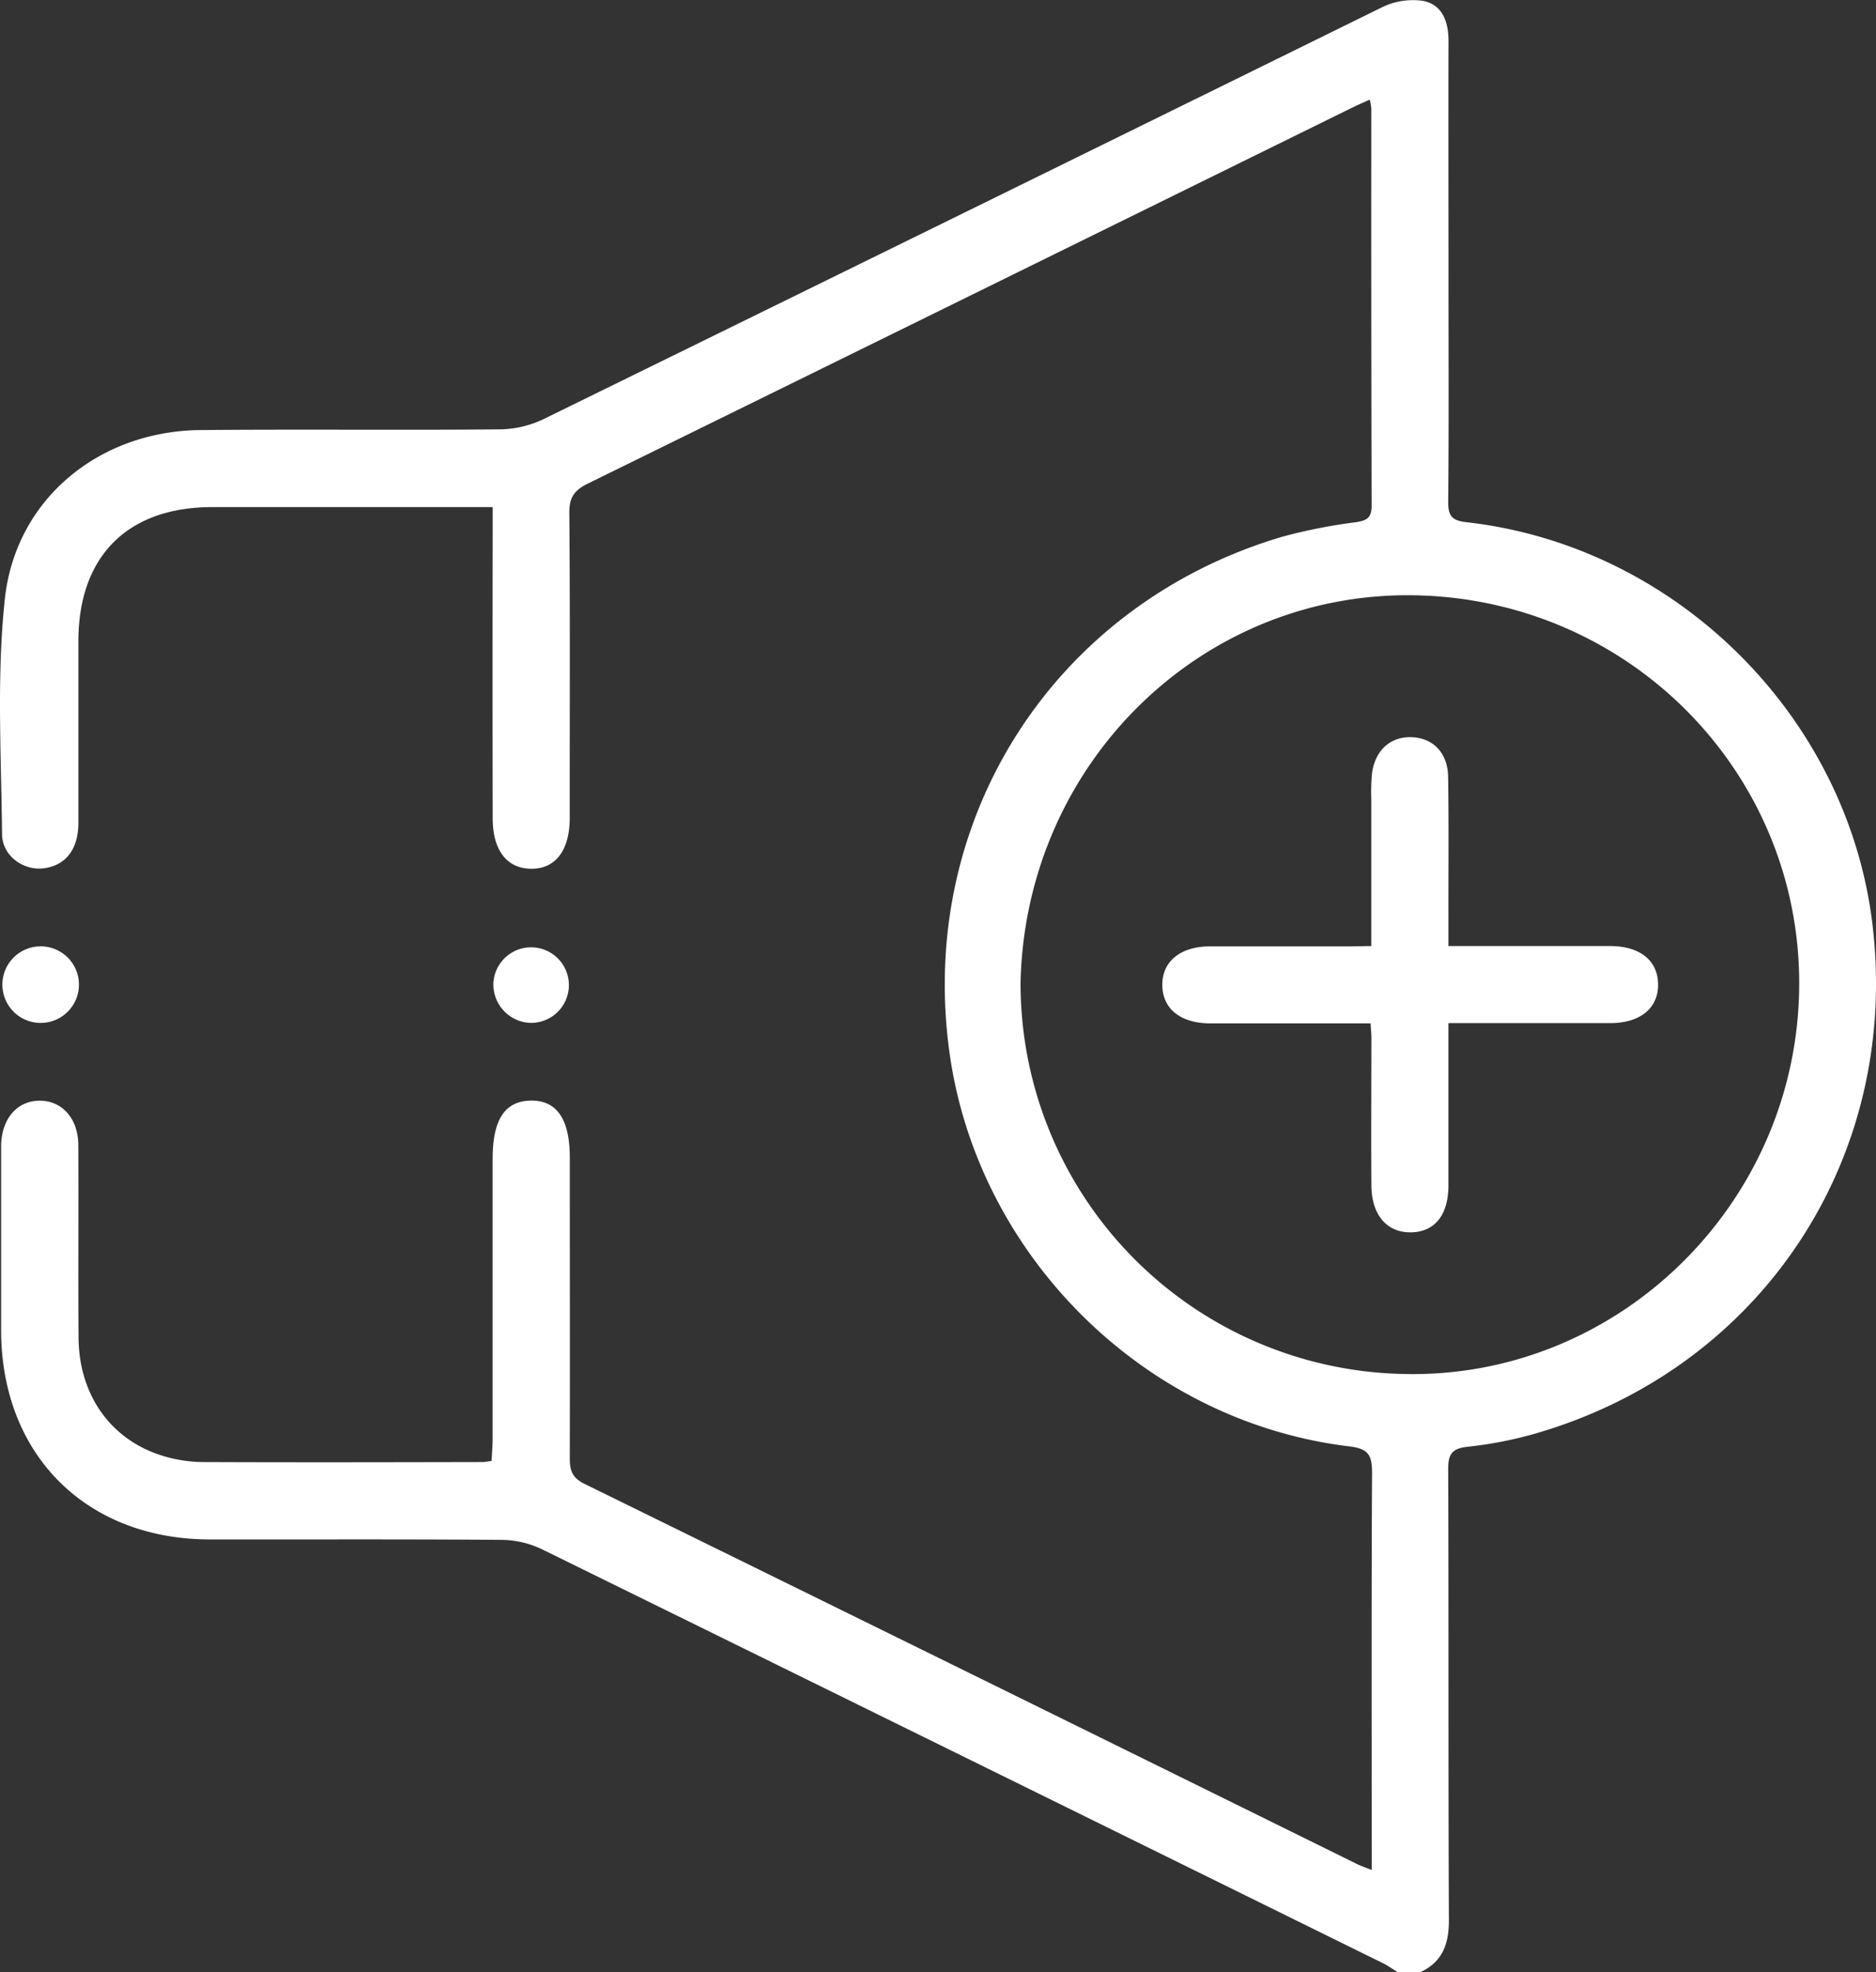
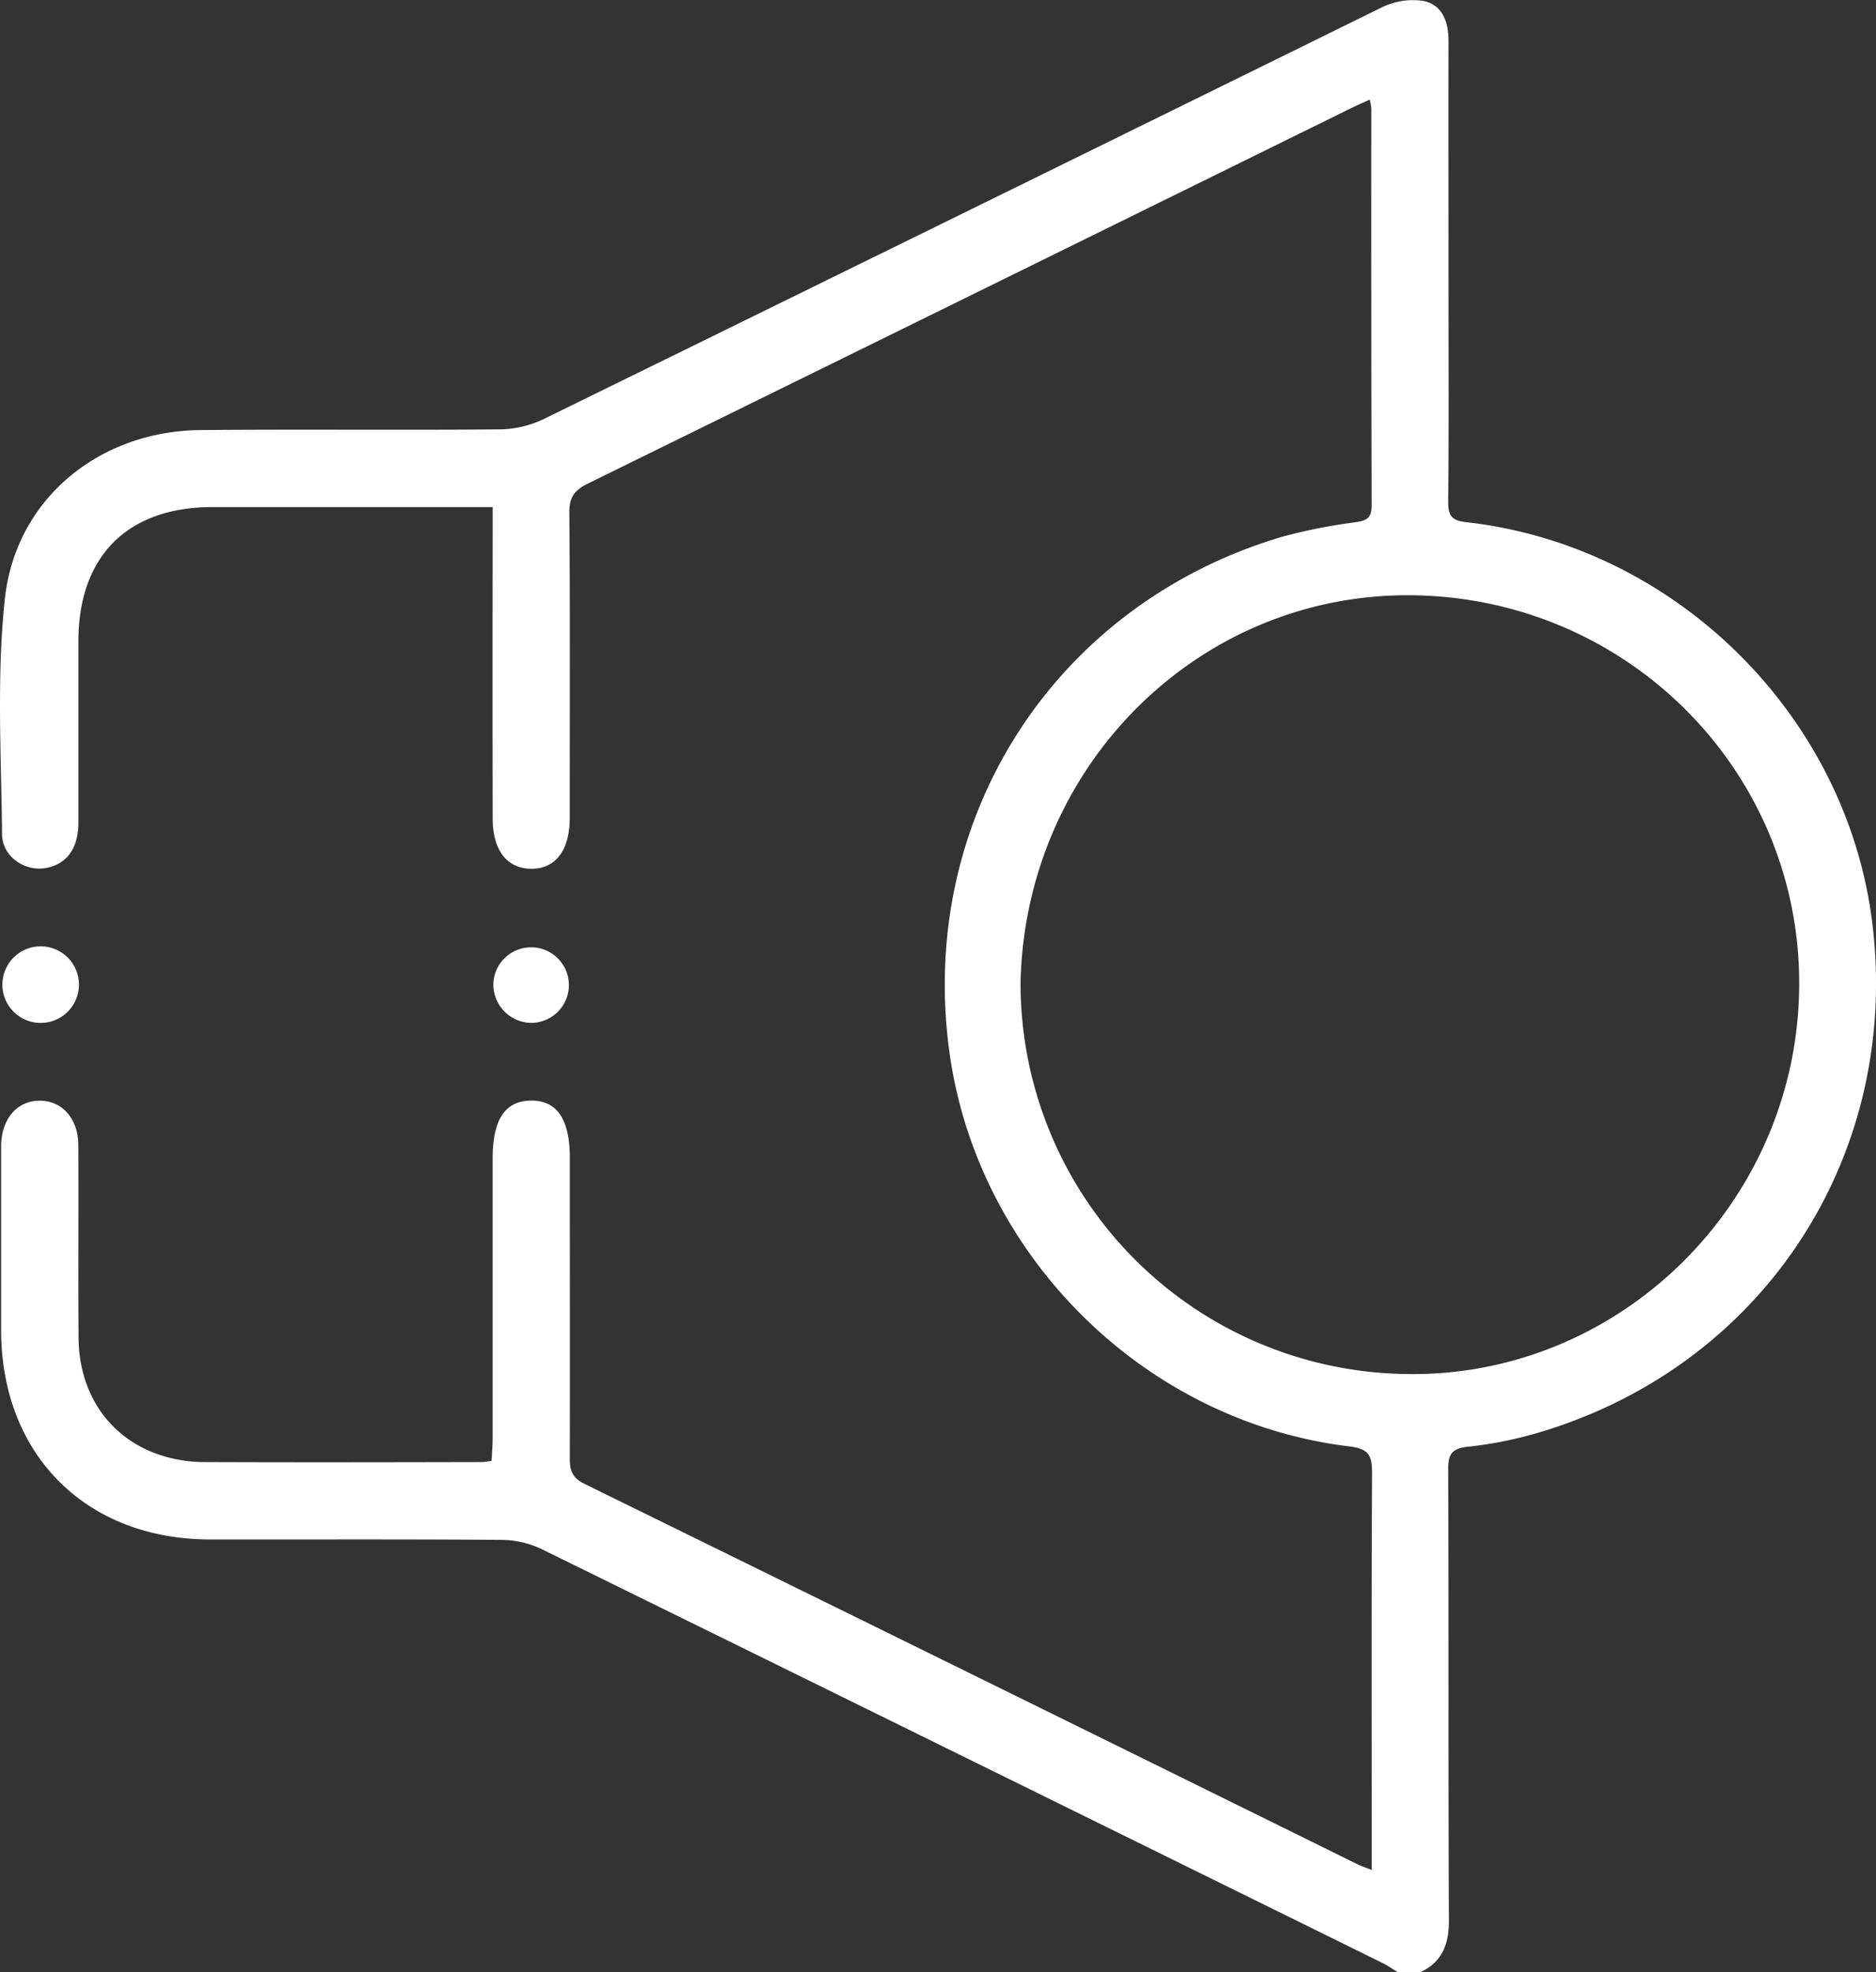
<svg xmlns="http://www.w3.org/2000/svg" viewBox="0 0 484.61 509.43">
  <rect x="0" y="0" width="484.61" height="509.43" fill="#333333" stroke="none" />
  <g>
    <path d="M361,509.43c-1.23-.75-2.4-1.61-3.69-2.25q-108.66-53.56-217.38-107a24.71,24.71,0,0,0-10.4-2.39c-25.08-.2-50.16-.08-75.24-.11-32.14,0-54-22-54-54.1q0-22.67,0-45.34c0-.83,0-1.66,0-2.49.2-6.84,4.17-11.39,9.94-11.41s9.92,4.54,10,11.36c.09,16.61-.06,33.22.06,49.82.1,15.24,8.75,27,22.7,30.84a36.37,36.37,0,0,0,9.33,1.33c24.08.1,48.16.05,72.25,0,.64,0,1.27-.15,2.42-.29.1-2,.27-3.92.27-5.84q0-36.12,0-72.24c0-10.09,3.16-14.9,9.86-15s10.07,4.75,10.07,14.73c0,25.91.05,51.81,0,77.72,0,3.13.64,5,3.79,6.55q99.82,49,199.53,98.2c1,.5,2.08.85,3.83,1.55v-5.8c0-32.21-.09-64.43.09-96.64,0-4.59-.75-6.4-6-7-52.62-6.4-95.68-48.94-103.11-101.38-8.58-60.69,27.09-116.22,86-133.62a141.34,141.34,0,0,1,19-3.74c2.8-.42,4-1.17,4-4.24q-.13-51.3-.08-102.62a15,15,0,0,0-.41-2.29c-1.74.79-3.23,1.43-4.68,2.14q-98.64,48.57-197.32,97.06c-3.41,1.68-4.8,3.51-4.76,7.49.21,25.24.1,50.48.1,75.72,0,1.16,0,2.33,0,3.49-.1,8.18-3.78,12.86-10,12.78s-9.88-4.72-9.9-13q-.06-36.85,0-73.73V131h-5.66q-33.37,0-66.77,0c-21.93,0-34.58,12.71-34.59,34.67,0,15.61,0,31.22,0,46.83,0,6.7-3.05,10.79-8.45,11.74S.59,221.3.53,215.5c-.2-20.24-1.42-40.65.71-60.69C4,128.91,25.6,111.35,51.76,111.1c25.74-.24,51.49.05,77.23-.18a27.06,27.06,0,0,0,11.34-2.61Q248.66,55.21,356.91,1.93A18.12,18.12,0,0,1,367.67.24c5,1,6.53,5.49,6.51,10.45-.05,20.59,0,41.18,0,61.78,0,19.09.1,38.19-.08,57.29,0,3.65,1.13,4.74,4.71,5.14,54,6.08,98.26,49.87,104.85,103.6C491,298.67,455.46,353,397.26,370.14a102.47,102.47,0,0,1-18,3.58c-4.07.43-5.18,1.78-5.16,5.78.14,38.85,0,77.71.18,116.57,0,6.11-1.62,10.65-7.27,13.36ZM263.63,253.66a100.94,100.94,0,0,0,98.72,101.27c54.81,1.46,101-42.89,102.39-98.39s-42.62-101.3-98.51-102.74C310.79,152.36,265,196.92,263.63,253.66Z" fill="#fff" />
    <path d="M127.45,253.94a9.76,9.76,0,1,1,9.35,10.29A9.94,9.94,0,0,1,127.45,253.94Z" fill="#fff" />
    <path d="M10.32,244.47a9.89,9.89,0,1,1-.22,19.77,9.89,9.89,0,0,1,.22-19.77Z" fill="#fff" />
-     <path d="M354.23,244.39c0-13,0-25.62,0-38.19a49.64,49.64,0,0,1,.19-6.46c.84-6,4.81-9.52,10.31-9.3s9.26,4.1,9.35,10.21c.18,11.62.07,23.24.08,34.86,0,2.78,0,5.56,0,8.88h20.29c7.14,0,14.28,0,21.42,0,7.75,0,12.37,3.72,12.45,9.86s-4.56,10-12.24,10.05c-12.12,0-24.24,0-36.36,0h-5.56V283c0,7.8,0,15.61,0,23.41-.06,7.57-3.61,11.86-9.71,11.94s-10.13-4.39-10.19-12.09c-.09-12.79,0-25.57,0-38.35,0-1-.12-1.95-.22-3.54H342.59c-10,0-19.93,0-29.89,0-7.73,0-12.38-3.75-12.45-9.85s4.6-10,12.24-10.05c12.12,0,24.24,0,36.37,0Z" fill="#fff" />
  </g>
</svg>